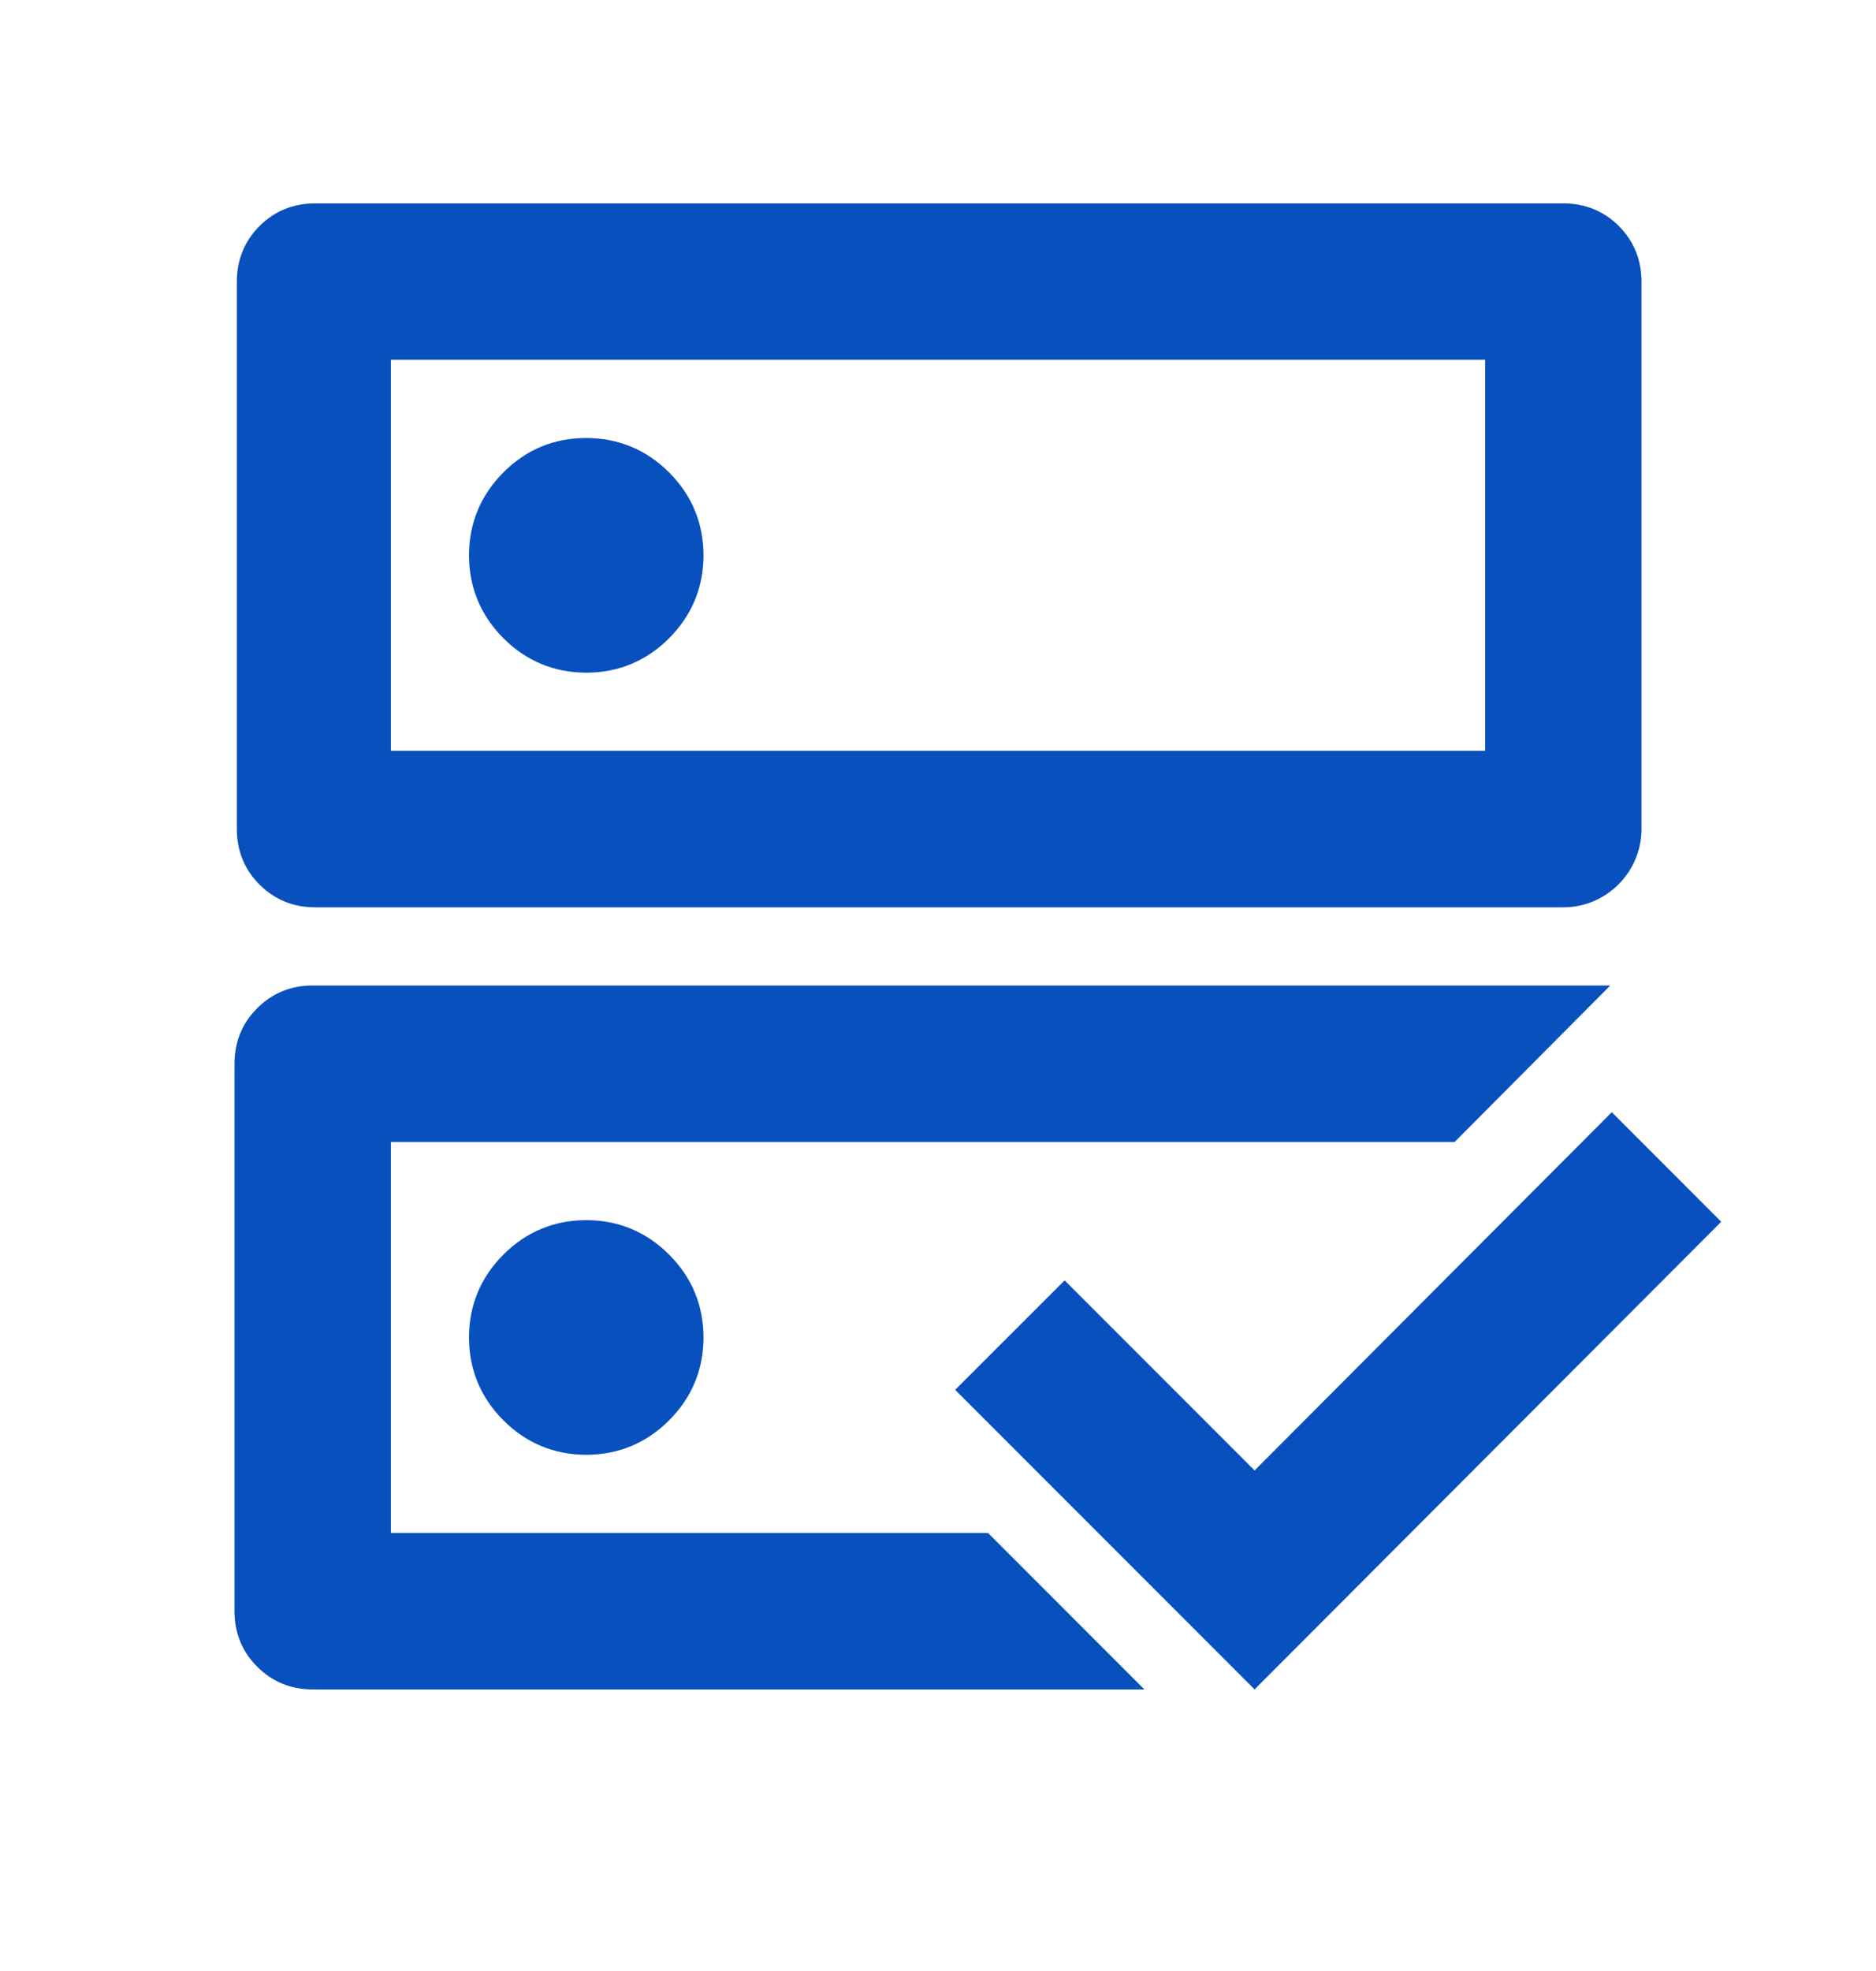
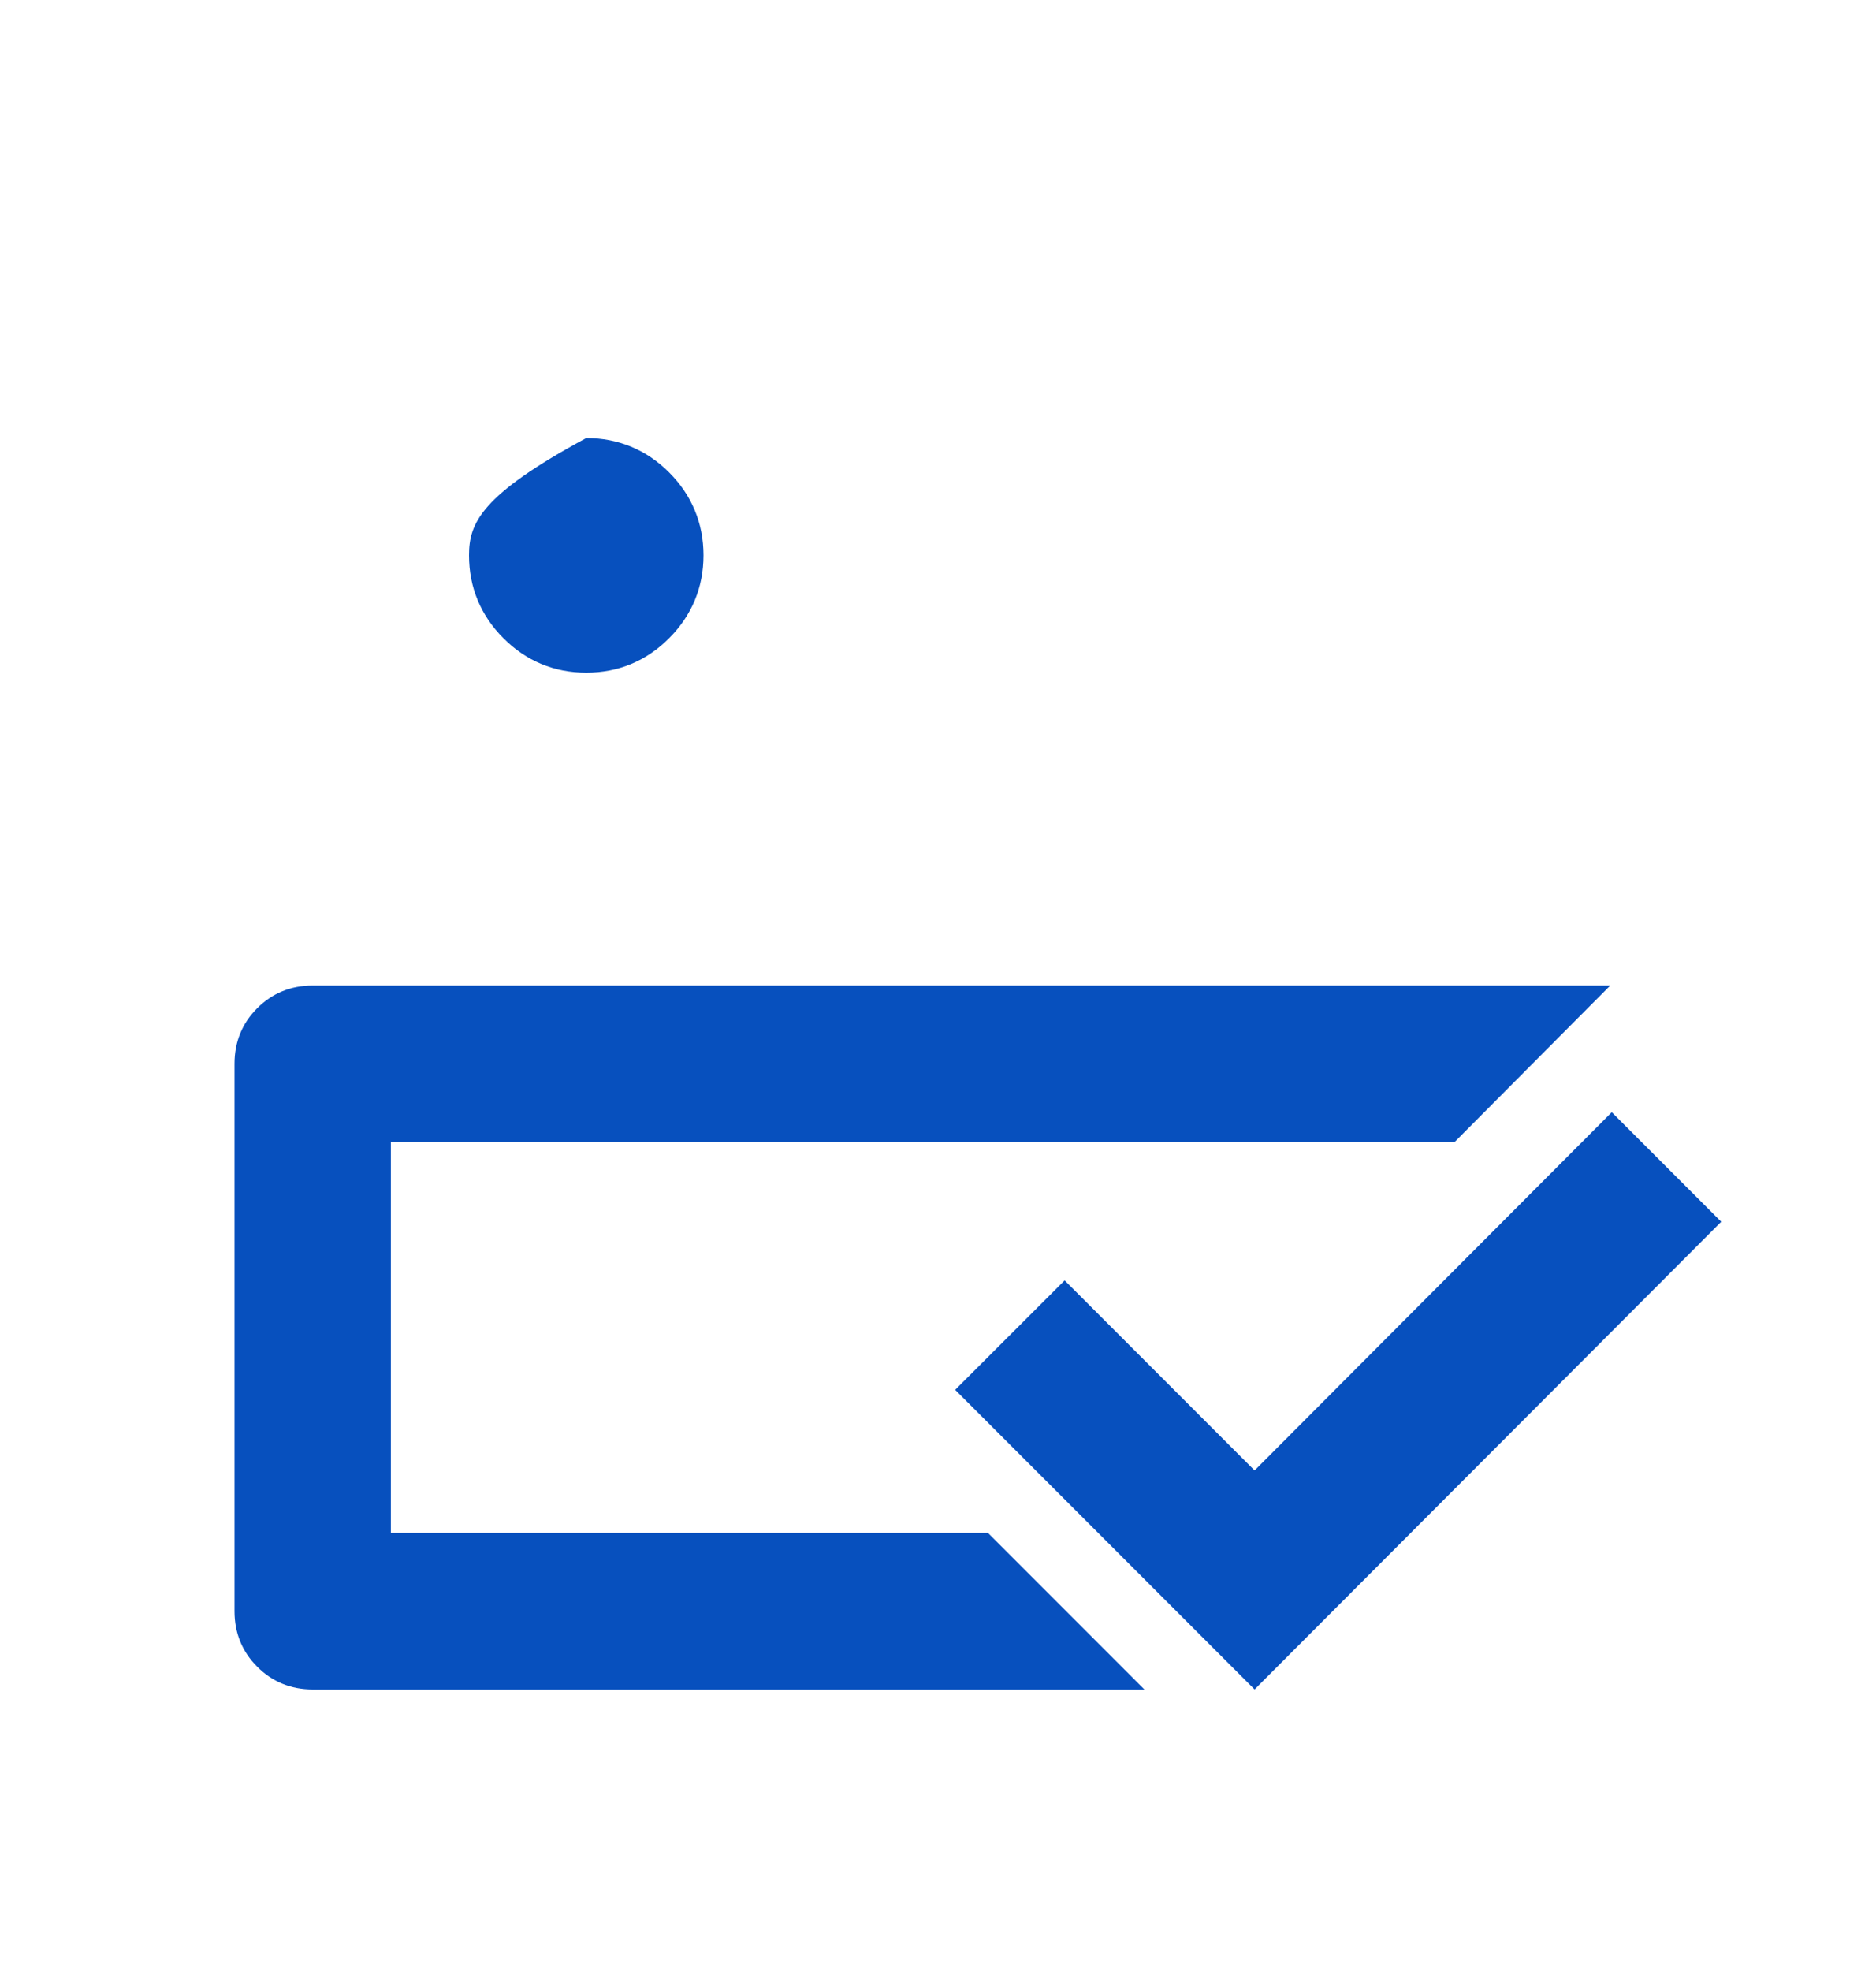
<svg xmlns="http://www.w3.org/2000/svg" width="20" height="21" viewBox="0 0 20 21" fill="none">
  <path d="M4.167 16.333V12.167H15.508L17.167 10.5H3.333C3.1 10.5 2.9 10.583 2.742 10.742C2.583 10.9 2.5 11.1 2.5 11.333V17.167C2.5 17.4 2.583 17.6 2.742 17.758C2.9 17.917 3.1 18 3.333 18H12.2L10.533 16.333H4.167Z" fill="#0750BE" />
-   <path d="M5.367 13.367C5.125 13.608 5 13.908 5 14.25C5 14.592 5.125 14.892 5.367 15.133C5.608 15.375 5.908 15.5 6.25 15.5C6.592 15.5 6.892 15.375 7.133 15.133C7.375 14.892 7.5 14.592 7.5 14.25C7.5 13.908 7.375 13.608 7.133 13.367C6.892 13.125 6.592 13 6.25 13C5.908 13 5.608 13.125 5.367 13.367Z" fill="#0750BE" />
-   <path d="M6.25 4.667C5.9 4.667 5.608 4.792 5.367 5.033C5.125 5.275 5 5.575 5 5.917C5 6.258 5.125 6.558 5.367 6.8C5.608 7.042 5.908 7.167 6.25 7.167C6.592 7.167 6.892 7.042 7.133 6.8C7.375 6.558 7.5 6.258 7.5 5.917C7.5 5.575 7.375 5.275 7.133 5.033C6.892 4.792 6.592 4.667 6.25 4.667Z" fill="#0750BE" />
-   <path d="M3.358 9.667H16.667C17.125 9.667 17.5 9.292 17.5 8.833V3C17.5 2.767 17.417 2.567 17.258 2.408C17.1 2.25 16.9 2.167 16.667 2.167H3.358C3.125 2.167 2.925 2.25 2.767 2.408C2.608 2.567 2.525 2.767 2.525 3V8.833C2.525 9.067 2.608 9.267 2.767 9.425C2.925 9.583 3.125 9.667 3.358 9.667ZM4.167 3.833H15.833V8H4.167V3.833Z" fill="#0750BE" />
+   <path d="M6.25 4.667C5.125 5.275 5 5.575 5 5.917C5 6.258 5.125 6.558 5.367 6.8C5.608 7.042 5.908 7.167 6.25 7.167C6.592 7.167 6.892 7.042 7.133 6.8C7.375 6.558 7.5 6.258 7.5 5.917C7.5 5.575 7.375 5.275 7.133 5.033C6.892 4.792 6.592 4.667 6.25 4.667Z" fill="#0750BE" />
  <path d="M17.183 11.85L13.375 15.667L11.35 13.642L10.183 14.808L13.375 18L18.35 13.017L17.183 11.85Z" fill="#0750BE" />
</svg>